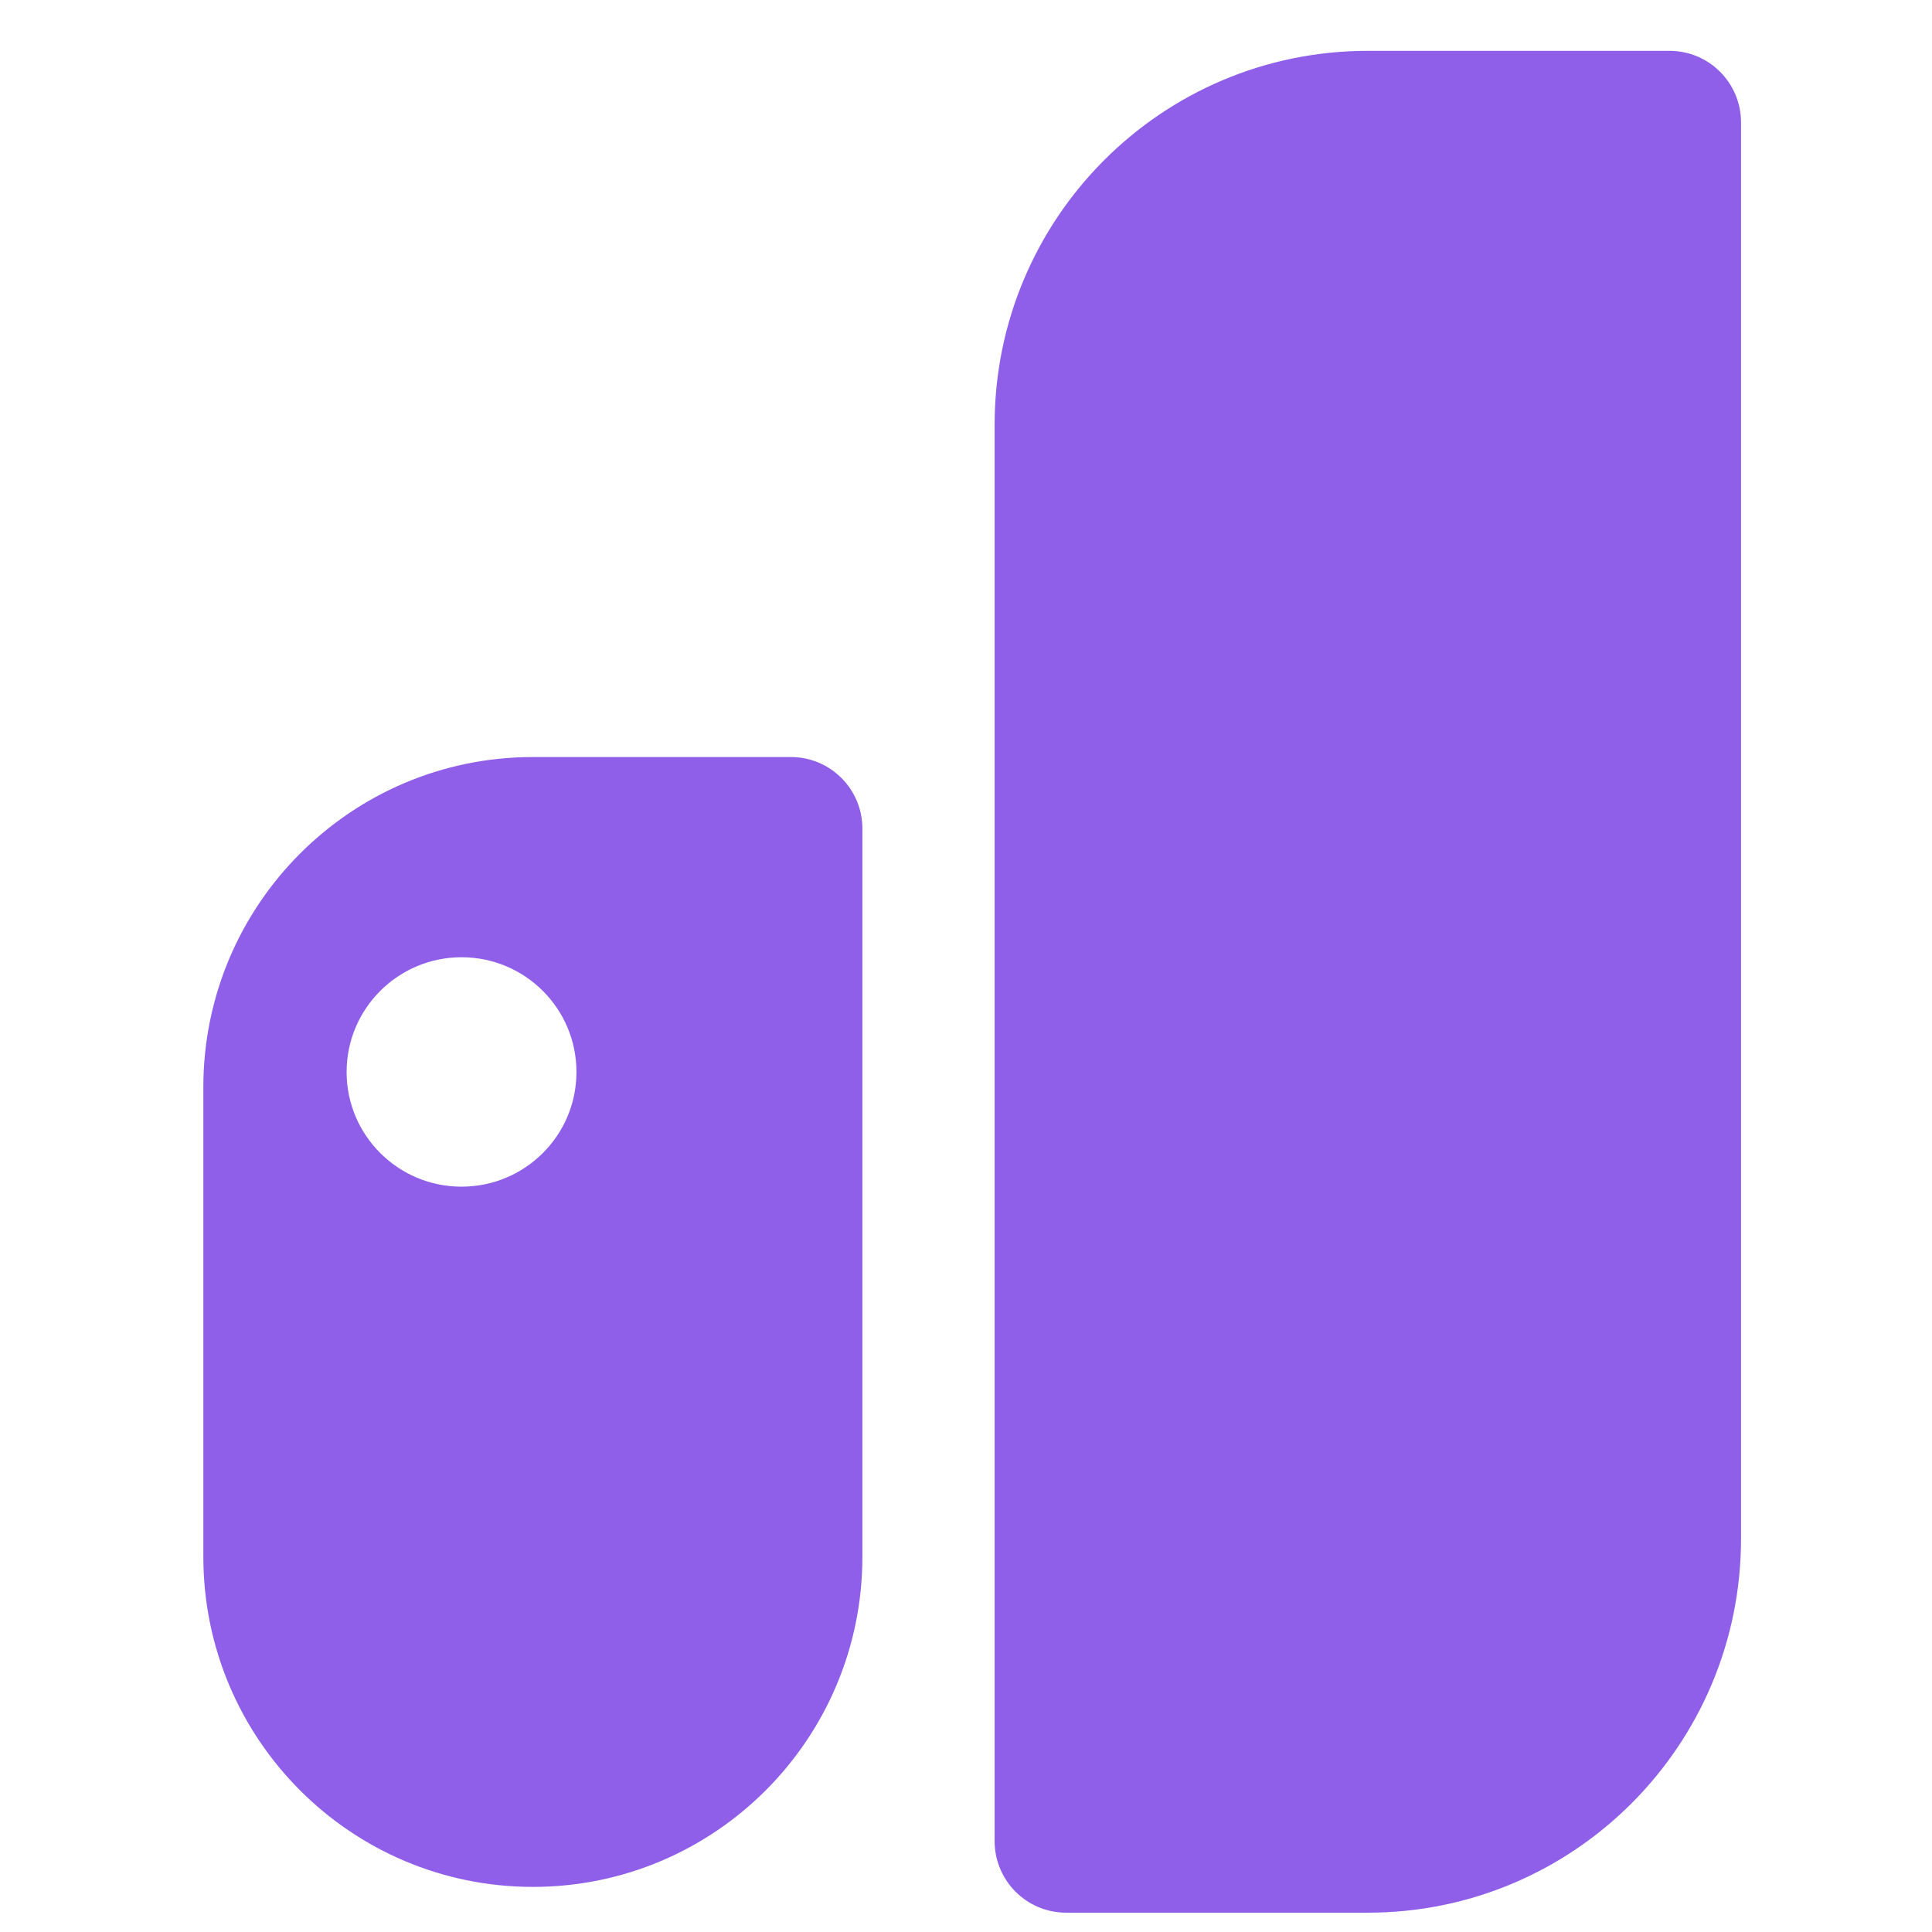
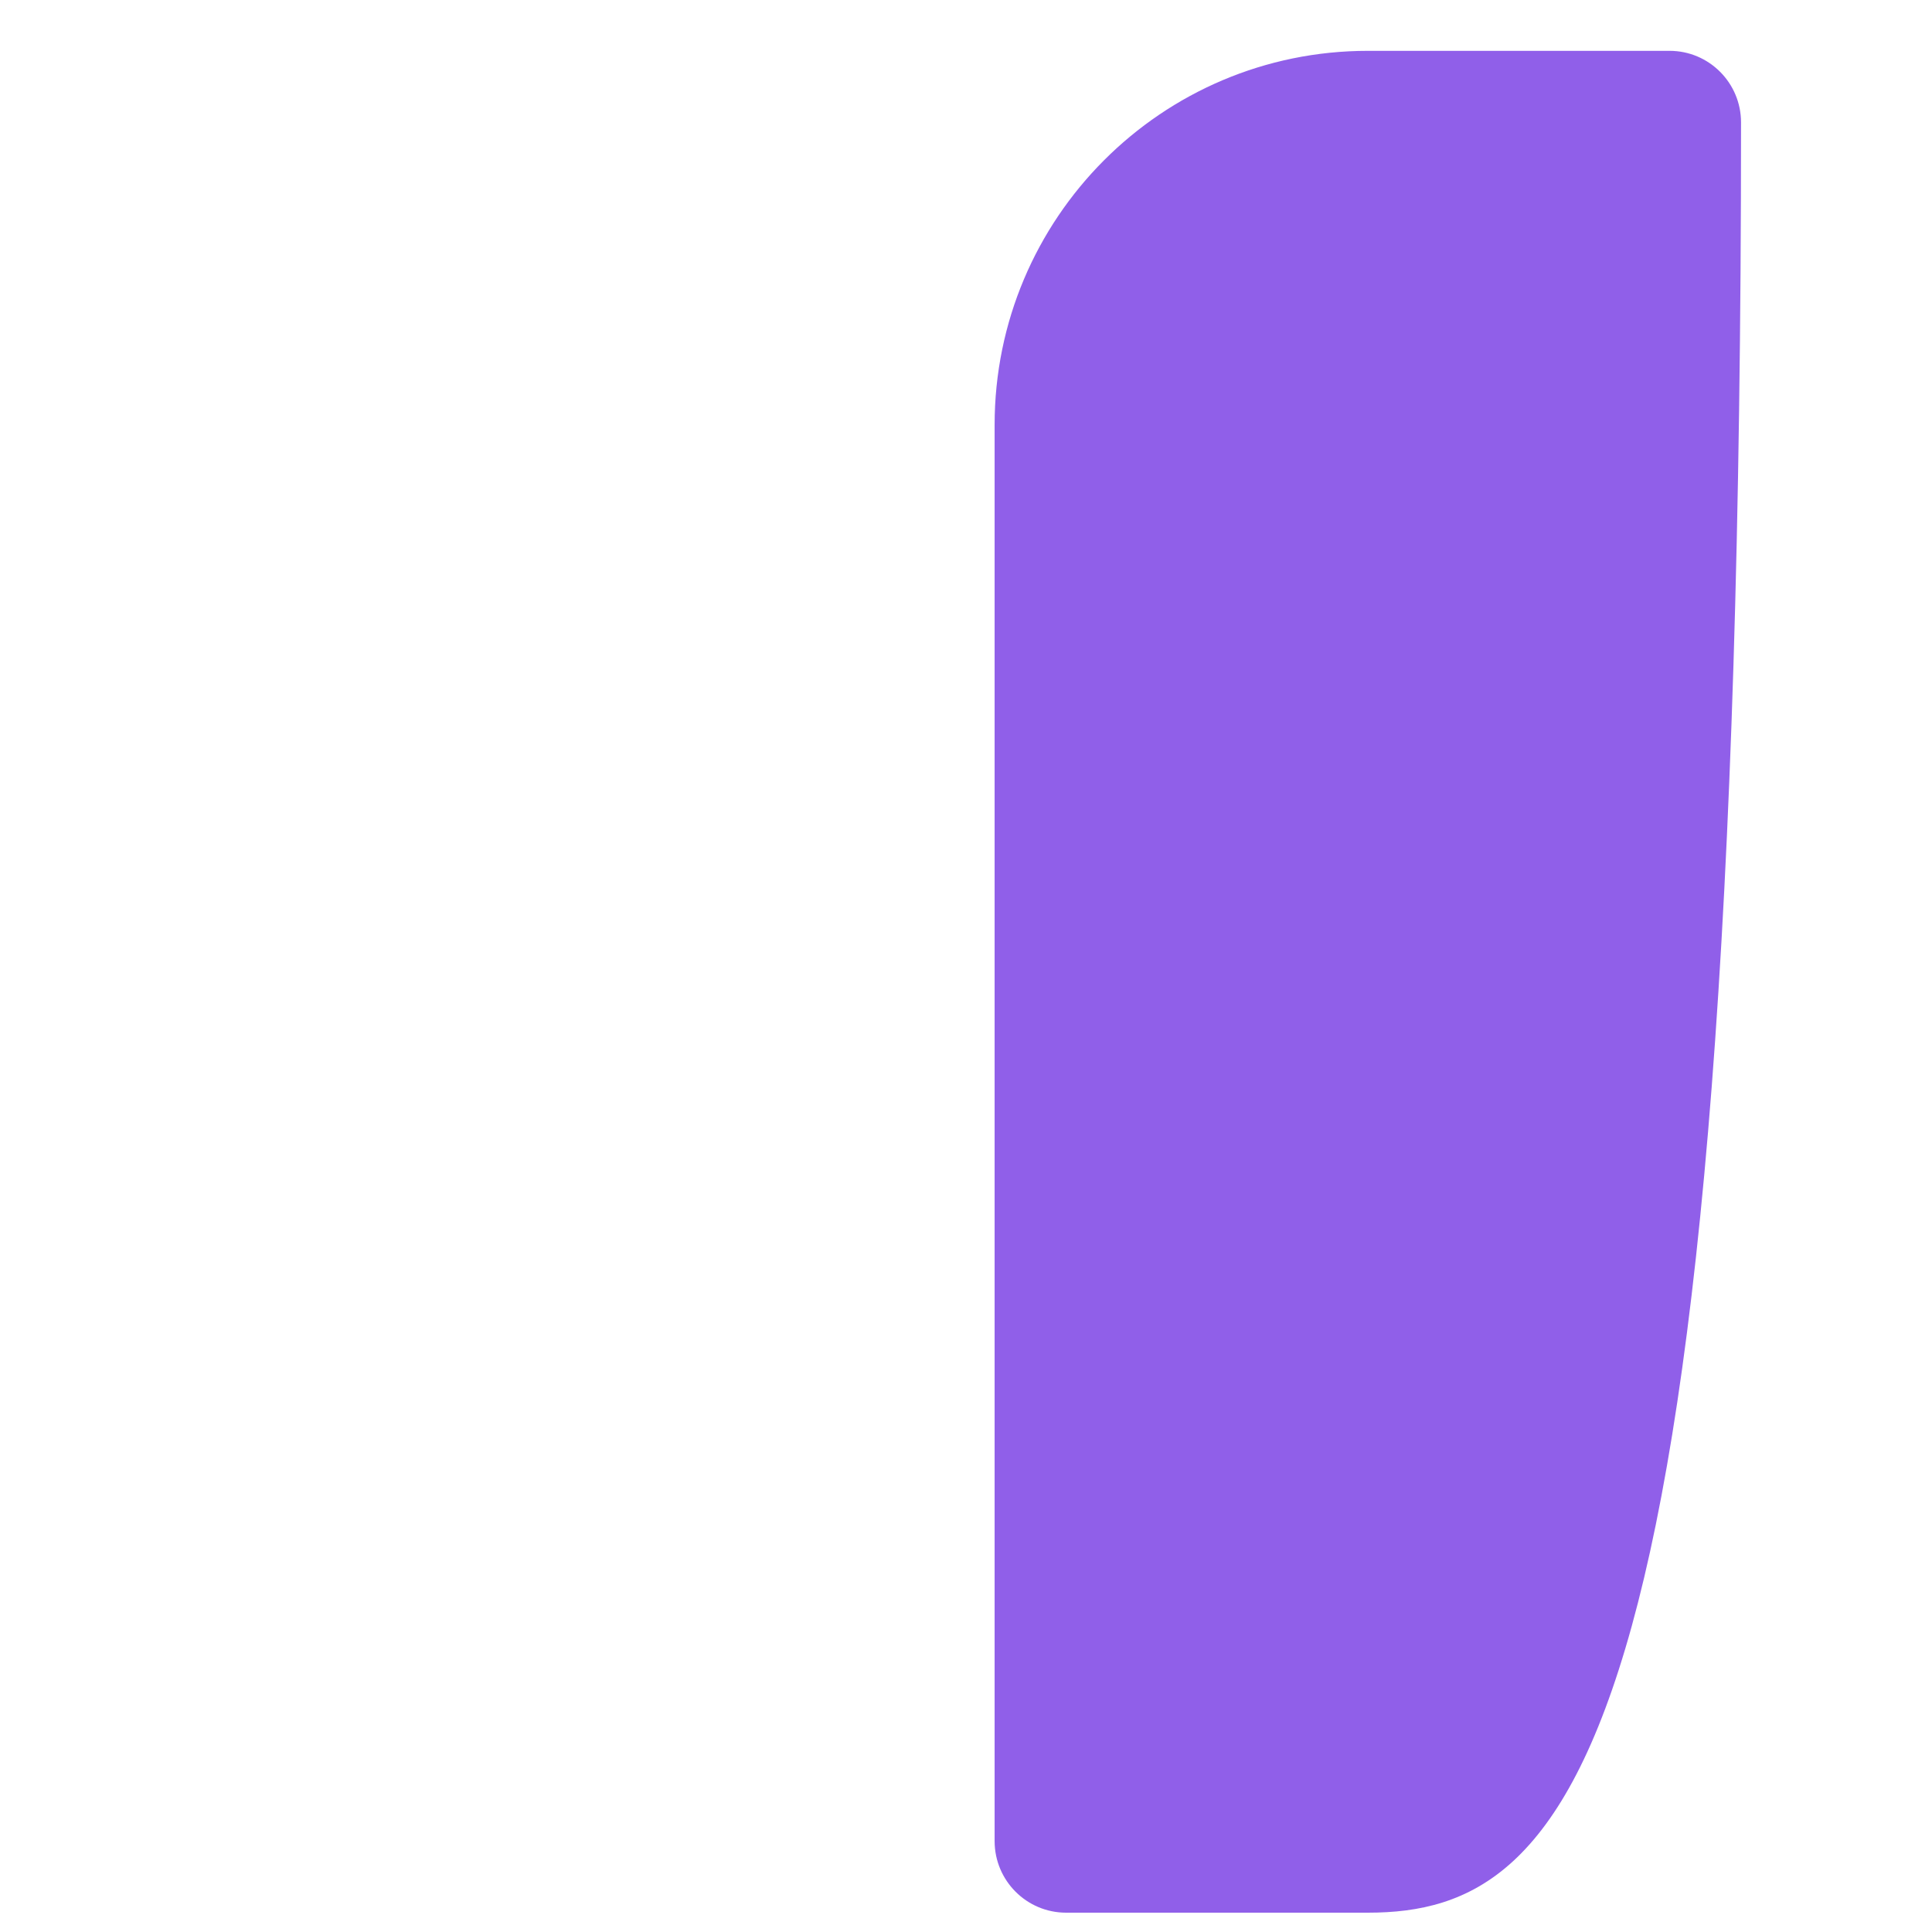
<svg xmlns="http://www.w3.org/2000/svg" width="32" height="32" viewBox="0 0 32 32" fill="none">
-   <path d="M8.826 12.539H13.101C13.754 12.539 14.284 13.07 14.284 13.725V25.784C14.284 28.804 11.841 31.253 8.826 31.253C5.812 31.253 3.368 28.804 3.368 25.784V18.008C3.368 14.988 5.812 12.539 8.826 12.539ZM7.645 19.655C8.696 19.655 9.548 18.805 9.548 17.756C9.548 16.706 8.696 15.855 7.645 15.855C6.594 15.855 5.741 16.706 5.741 17.756C5.741 18.805 6.594 19.655 7.645 19.655Z" fill="#905FE9" />
-   <path d="M22.656 0.842H27.653C28.307 0.842 28.837 1.373 28.837 2.028V25.486C28.837 28.907 26.07 31.68 22.656 31.68H17.658C17.004 31.68 16.474 31.149 16.474 30.494V7.036C16.474 3.615 19.242 0.842 22.656 0.842Z" fill="#905FE9" />
+   <path d="M22.656 0.842H27.653C28.307 0.842 28.837 1.373 28.837 2.028C28.837 28.907 26.07 31.68 22.656 31.68H17.658C17.004 31.68 16.474 31.149 16.474 30.494V7.036C16.474 3.615 19.242 0.842 22.656 0.842Z" fill="#905FE9" />
</svg>